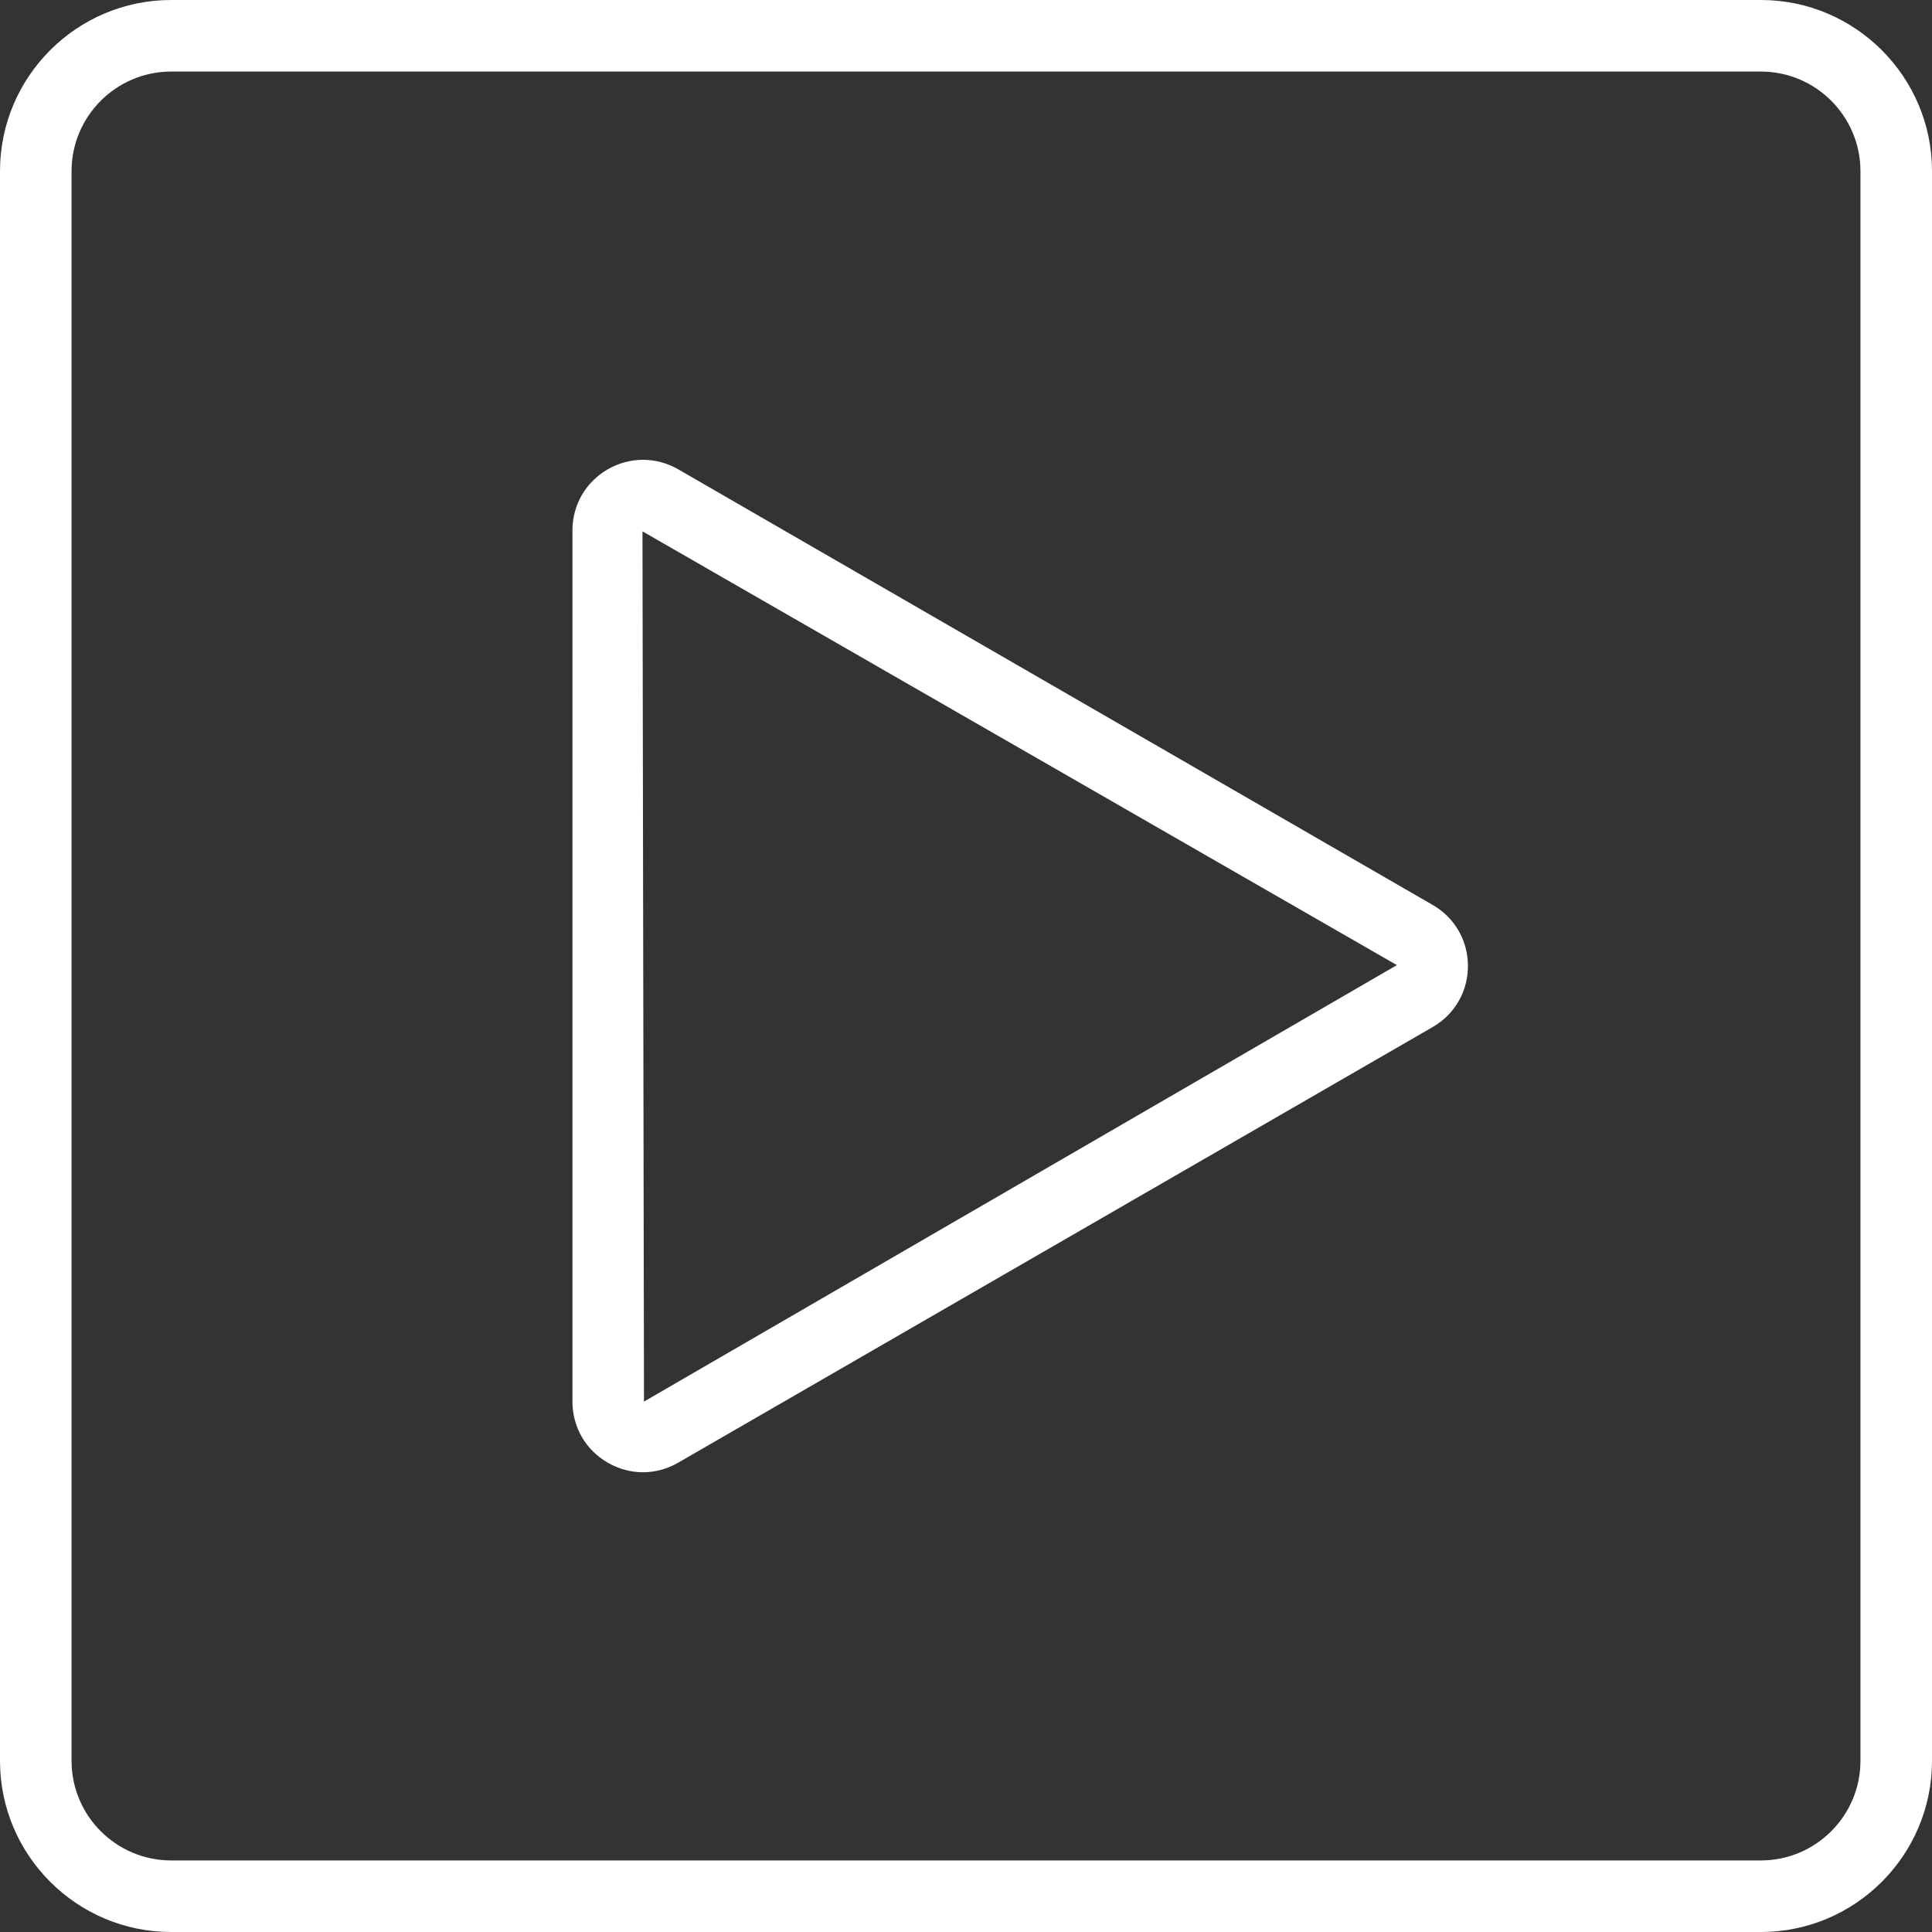
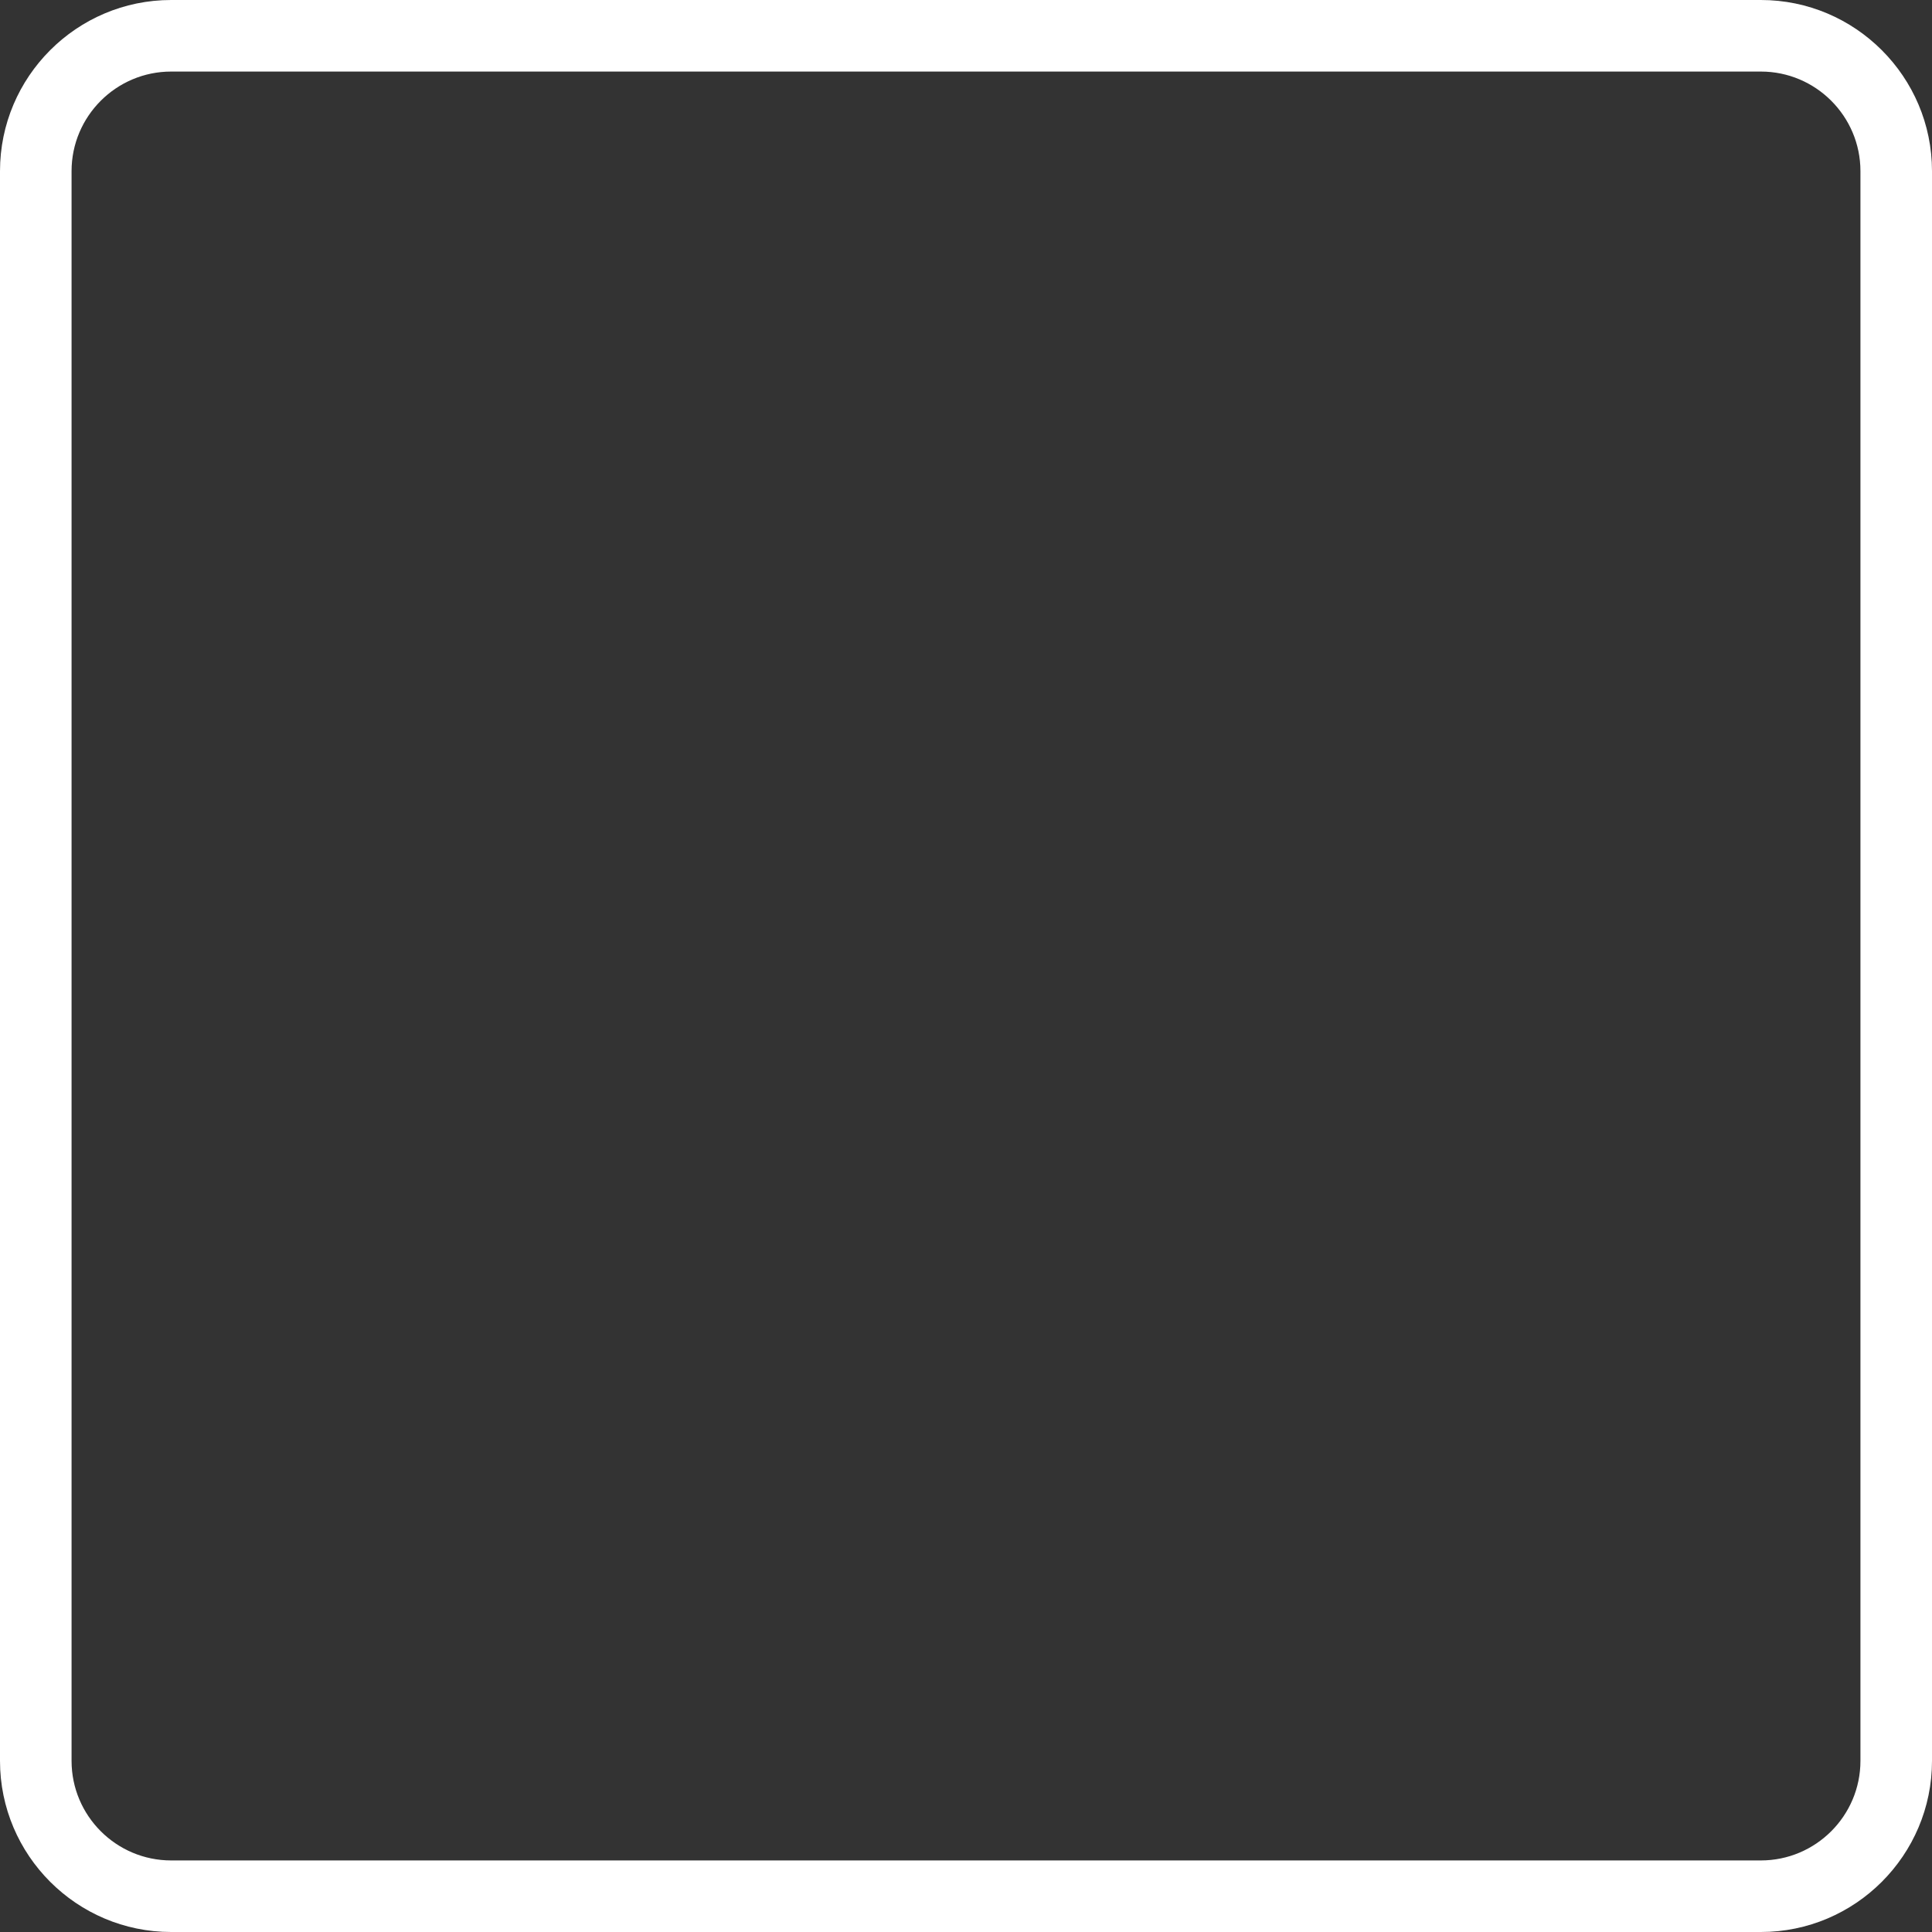
<svg xmlns="http://www.w3.org/2000/svg" width="100" height="100" viewBox="0 0 100 100" fill="none">
  <rect x="0" y="0" width="100" height="100" fill="#333333" stroke="none" />
  <g clip-path="url(#clip0_3339_378)">
    <path d="M91.143 0H8.857C3.974 0 0 3.974 0 8.857V91.143C0 96.026 3.974 100 8.857 100H91.144C96.026 100 100 96.026 100 91.143V8.857C100 3.974 96.026 0 91.143 0ZM96.296 91.143C96.296 93.983 93.983 96.296 91.143 96.296H8.857C6.017 96.296 3.704 93.983 3.704 91.143V8.857C3.704 6.017 6.017 3.704 8.857 3.704H91.144C93.983 3.704 96.296 6.017 96.296 8.857V91.143Z" fill="white" />
-     <path d="M74.154 46.839L35.106 24.293C33.963 23.635 32.598 23.635 31.456 24.293C30.313 24.954 29.63 26.133 29.63 27.454V72.546C29.63 73.867 30.313 75.048 31.456 75.707C32.028 76.037 32.654 76.204 33.28 76.204C33.906 76.204 34.533 76.037 35.104 75.707L74.154 53.161C75.296 52.502 75.98 51.319 75.98 50C75.98 48.681 75.298 47.498 74.154 46.839ZM72.302 49.954L33.333 72.546L33.254 27.502L72.302 49.954Z" fill="white" />
  </g>
  <defs>
    <clipPath id="clip0_3339_378">
      <rect width="100" height="100" fill="white" />
    </clipPath>
  </defs>
</svg>